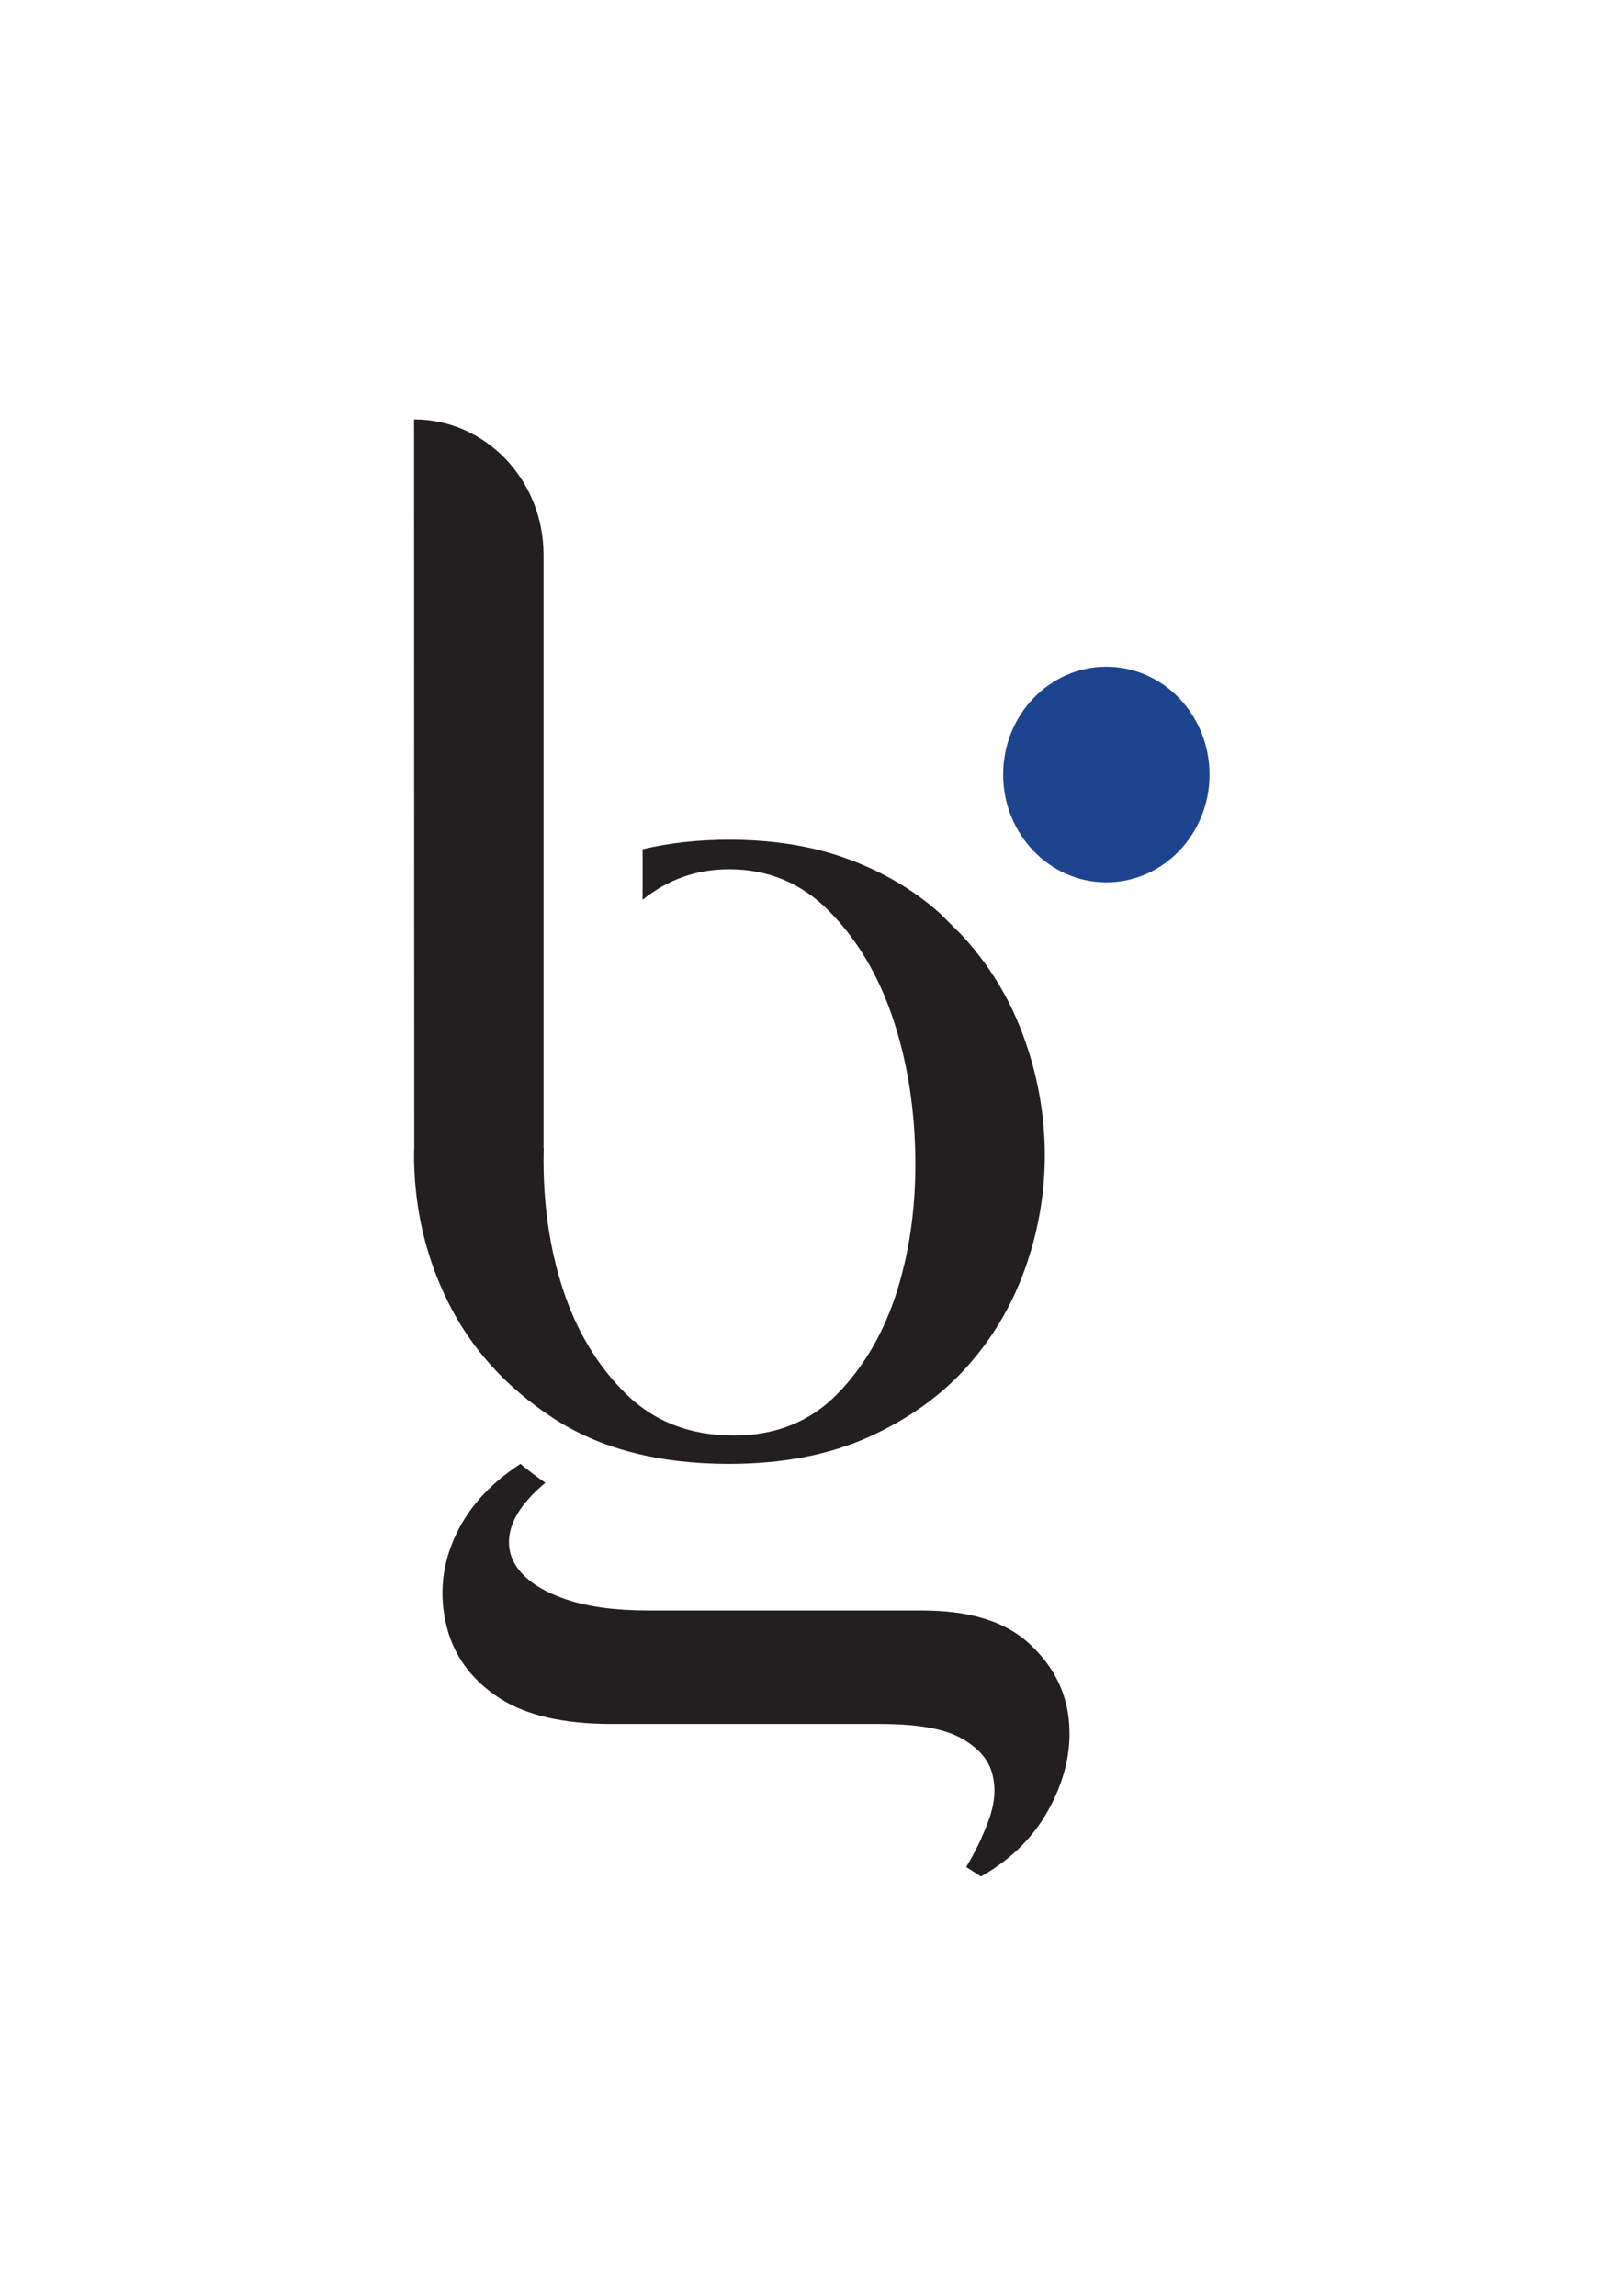
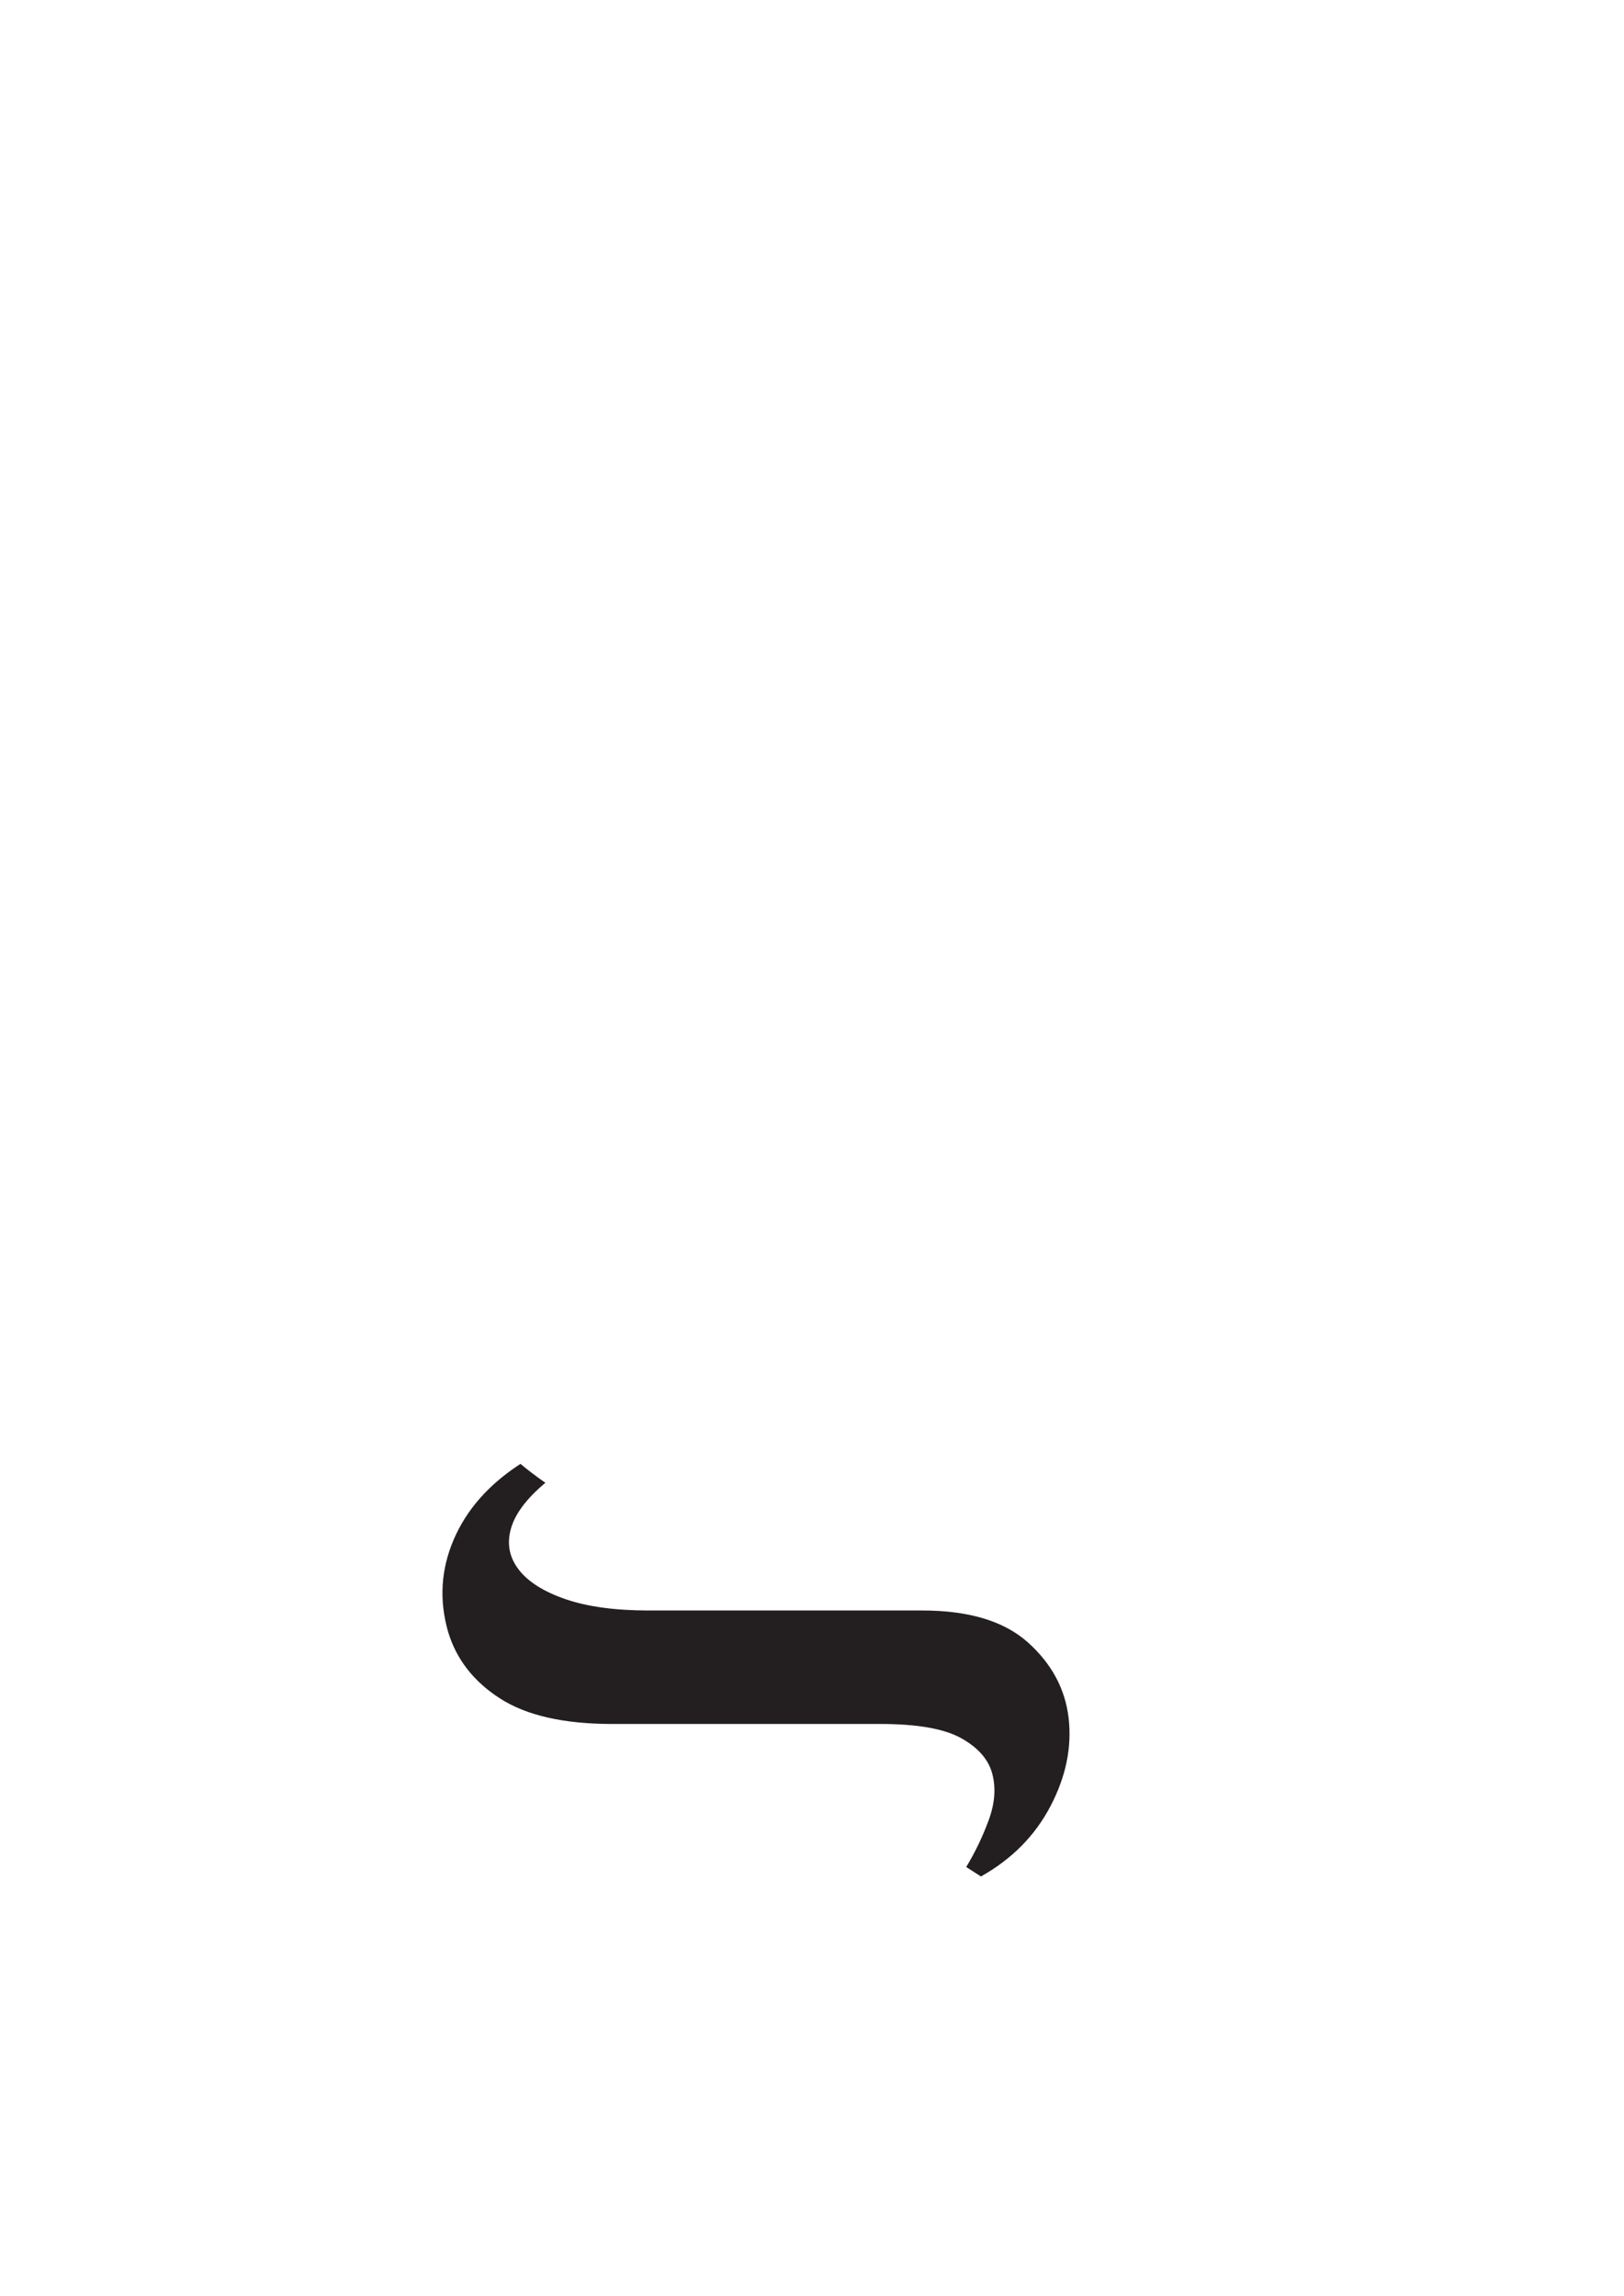
<svg xmlns="http://www.w3.org/2000/svg" width="100%" height="100%" viewBox="0 0 2481 3508" version="1.1" xml:space="preserve" style="fill-rule:evenodd;clip-rule:evenodd;stroke-linejoin:round;stroke-miterlimit:2;">
  <g transform="matrix(22.587,2.33311e-17,2.40817e-17,23.606,795.141,2867.13)">
    <path d="M0,-26.706C0.51,-26.297 1.072,-25.889 1.684,-25.482C0.408,-24.459 -0.37,-23.467 -0.65,-22.498C-0.931,-21.528 -0.753,-20.648 -0.114,-19.858C0.523,-19.067 1.581,-18.431 3.061,-17.944C4.54,-17.461 6.402,-17.217 8.647,-17.217L27.164,-17.217C30.327,-17.217 32.712,-16.529 34.319,-15.152C35.926,-13.774 36.844,-12.141 37.074,-10.255C37.303,-8.367 36.894,-6.467 35.849,-4.554C34.803,-2.64 33.234,-1.123 31.144,0L30.148,-0.613C30.761,-1.582 31.27,-2.602 31.679,-3.673C32.087,-4.745 32.164,-5.74 31.908,-6.659C31.652,-7.576 30.952,-8.341 29.804,-8.953C28.656,-9.565 26.832,-9.871 24.333,-9.871L6.198,-9.871C2.933,-9.871 0.408,-10.421 -1.377,-11.518C-3.163,-12.615 -4.336,-14.055 -4.897,-15.839C-5.509,-17.88 -5.383,-19.871 -4.515,-21.808C-3.647,-23.747 -2.142,-25.378 0,-26.706" style="fill:rgb(35,31,32);fill-rule:nonzero;" />
  </g>
  <g transform="matrix(22.587,2.33311e-17,2.40817e-17,23.606,632.889,1122.52)">
-     <path d="M0,26.79C-0.001,26.861 -0.013,26.929 -0.014,27C-0.041,30.469 0.724,33.707 2.281,36.717C3.837,39.727 6.195,42.226 9.359,44.217C12.521,46.206 16.499,47.199 21.296,47.199C24.918,47.199 28.08,46.614 30.784,45.441C33.487,44.268 35.719,42.724 37.479,40.811C39.239,38.898 40.551,36.717 41.419,34.269C42.287,31.82 42.694,29.334 42.643,26.807C42.592,24.283 42.096,21.809 41.152,19.386C40.208,16.963 38.818,14.807 36.982,12.921L35.529,11.543C33.794,10.064 31.74,8.902 29.368,8.061C26.996,7.22 24.305,6.798 21.296,6.798C19.184,6.798 17.24,7.011 15.444,7.413L15.444,10.684C17.118,9.396 19.057,8.711 21.296,8.711C23.948,8.711 26.204,9.617 28.067,11.428C29.929,13.239 31.346,15.497 32.315,18.2C33.282,20.904 33.807,23.85 33.883,27.038C33.959,30.226 33.563,33.173 32.697,35.876C31.829,38.58 30.477,40.837 28.643,42.647C26.805,44.458 24.458,45.365 21.603,45.365C18.642,45.365 16.207,44.458 14.295,42.647C12.381,40.837 10.966,38.58 10.047,35.876C9.128,33.173 8.696,30.226 8.747,27.038C8.748,26.954 8.758,26.874 8.76,26.79L8.743,26.79L8.743,-11.652C8.743,-16.489 4.822,-20.409 -0.014,-20.409L0,26.79Z" style="fill:rgb(35,31,32);fill-rule:nonzero;" />
-   </g>
+     </g>
  <g transform="matrix(-2.40817e-17,-23.606,-22.587,-2.33311e-17,1690.14,1018.69)">
-     <path d="M-6.979,-6.979C-10.833,-6.979 -13.958,-3.855 -13.958,0.001C-13.958,3.854 -10.833,6.979 -6.979,6.979C-3.125,6.979 0.001,3.854 0.001,0.001C0.001,-3.855 -3.125,-6.979 -6.979,-6.979" style="fill:rgb(29,68,143);fill-rule:nonzero;" />
-   </g>
+     </g>
</svg>